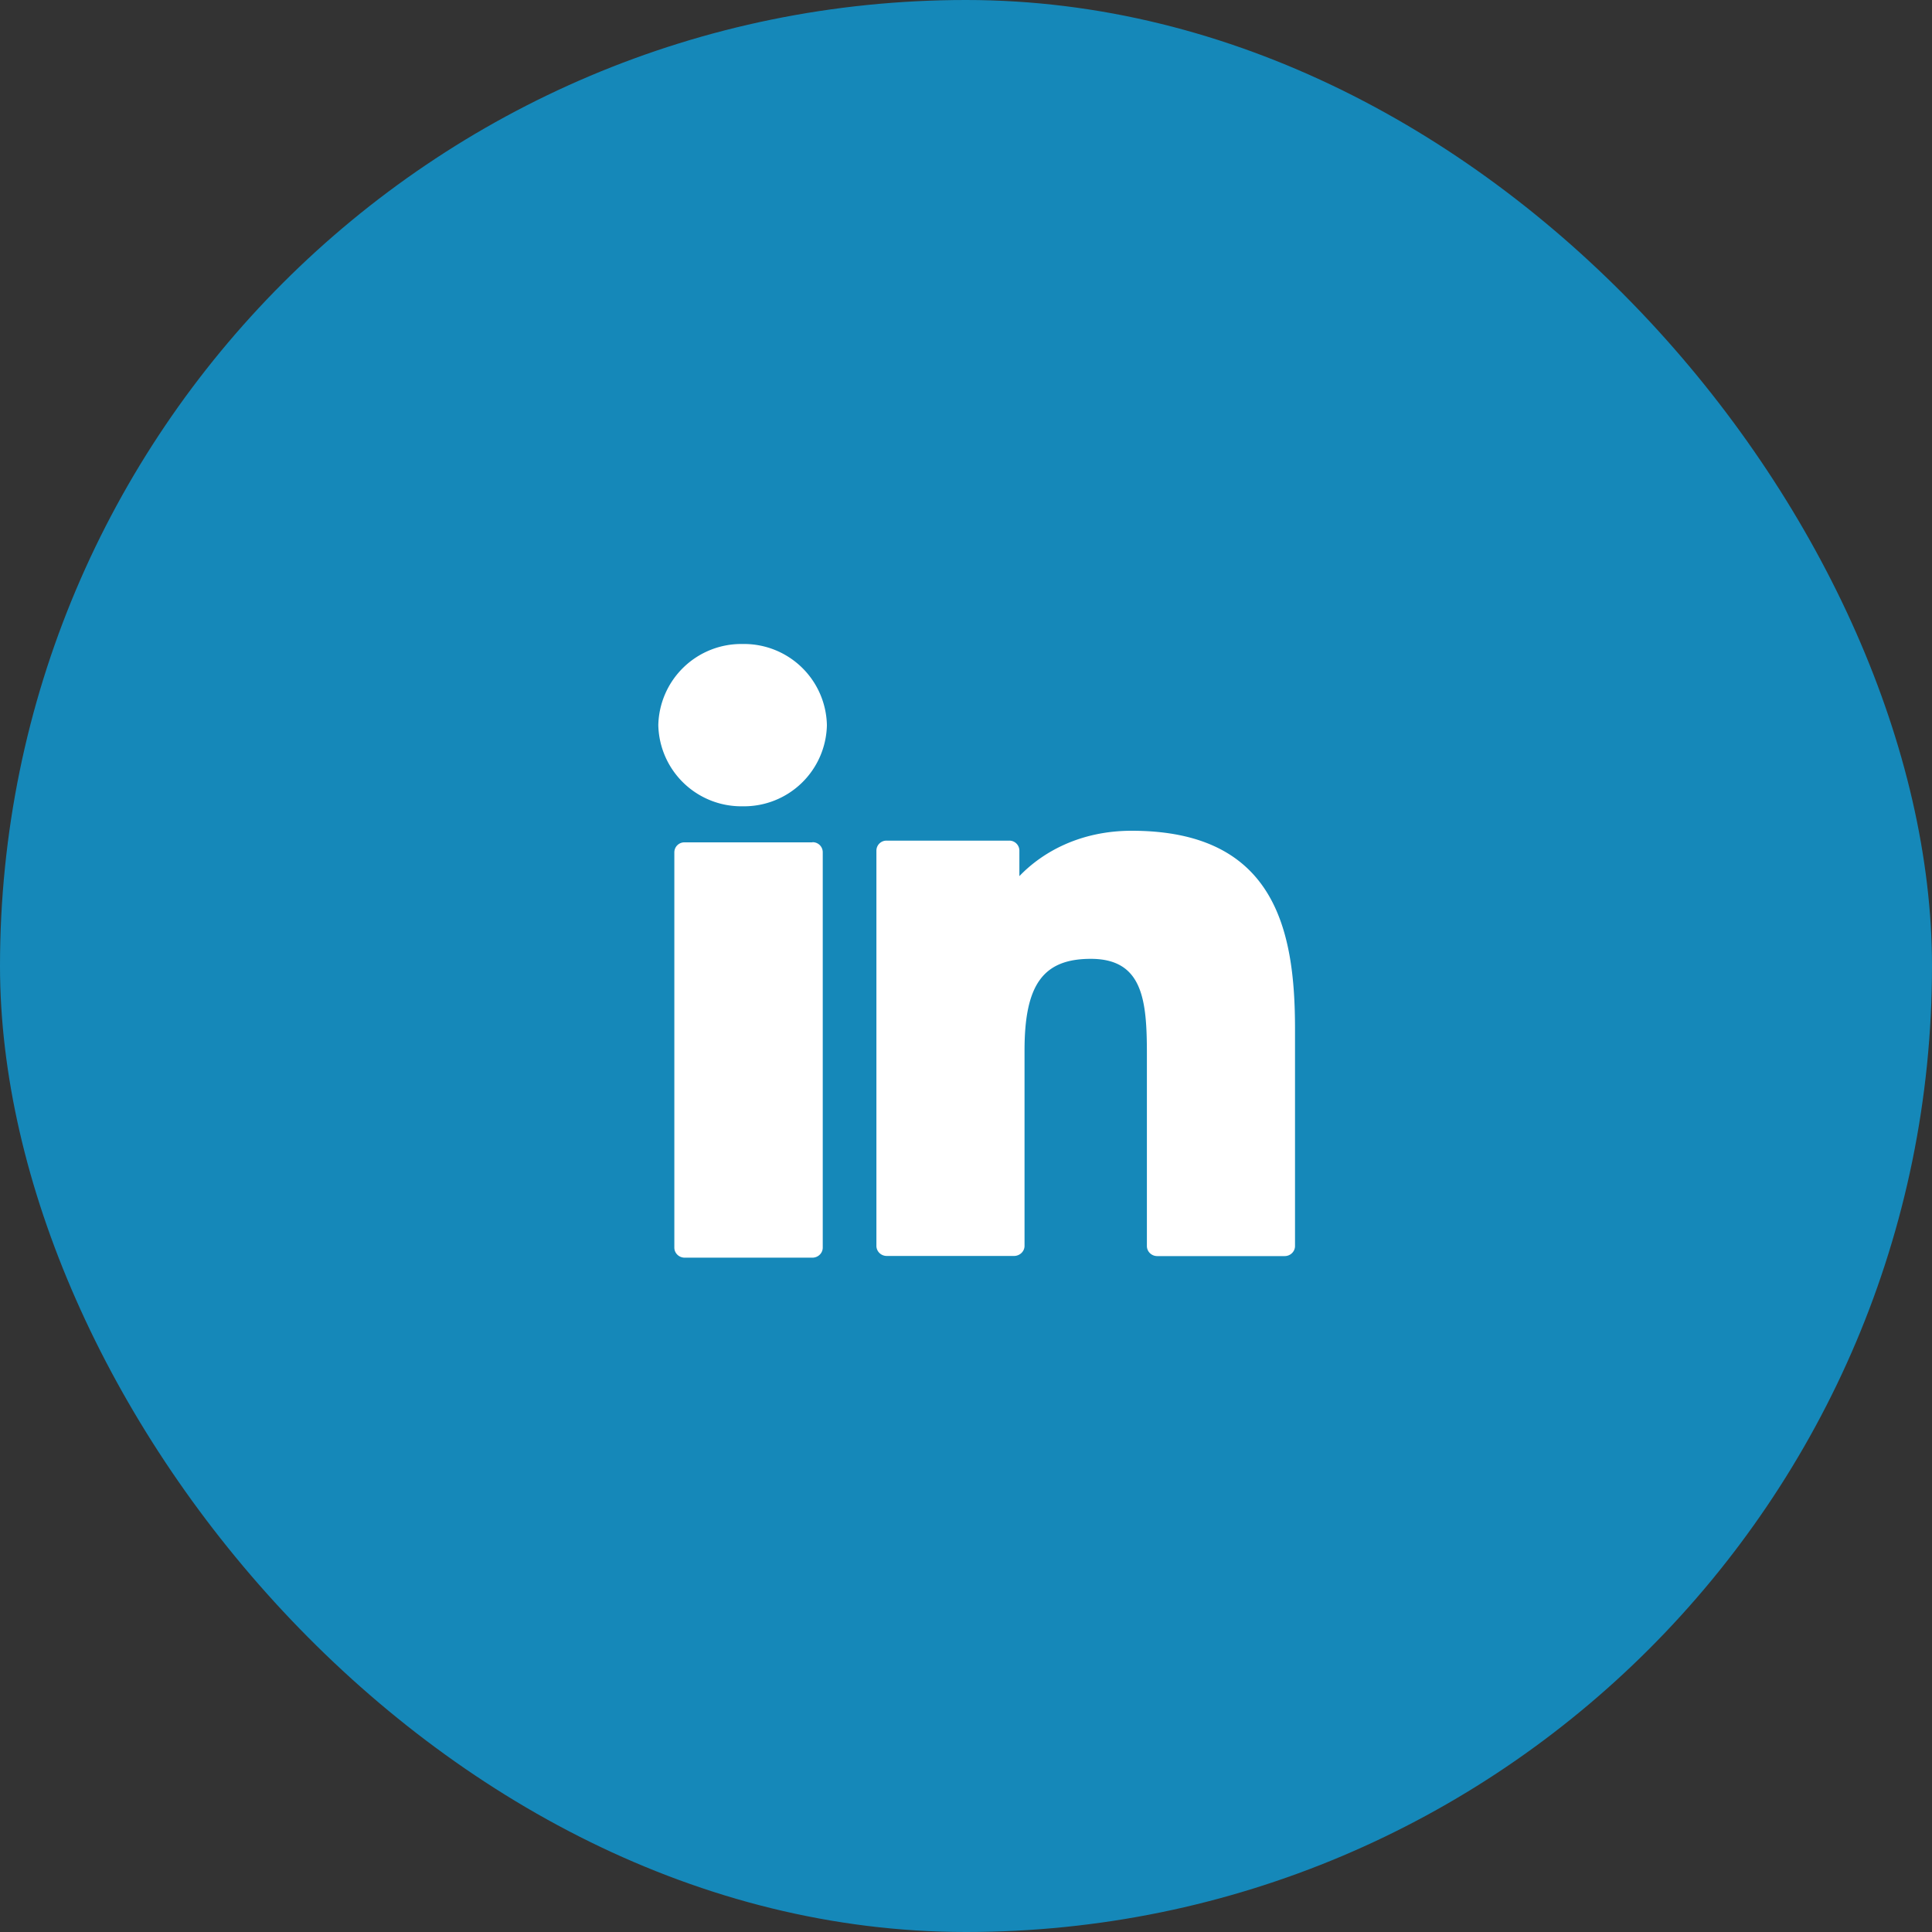
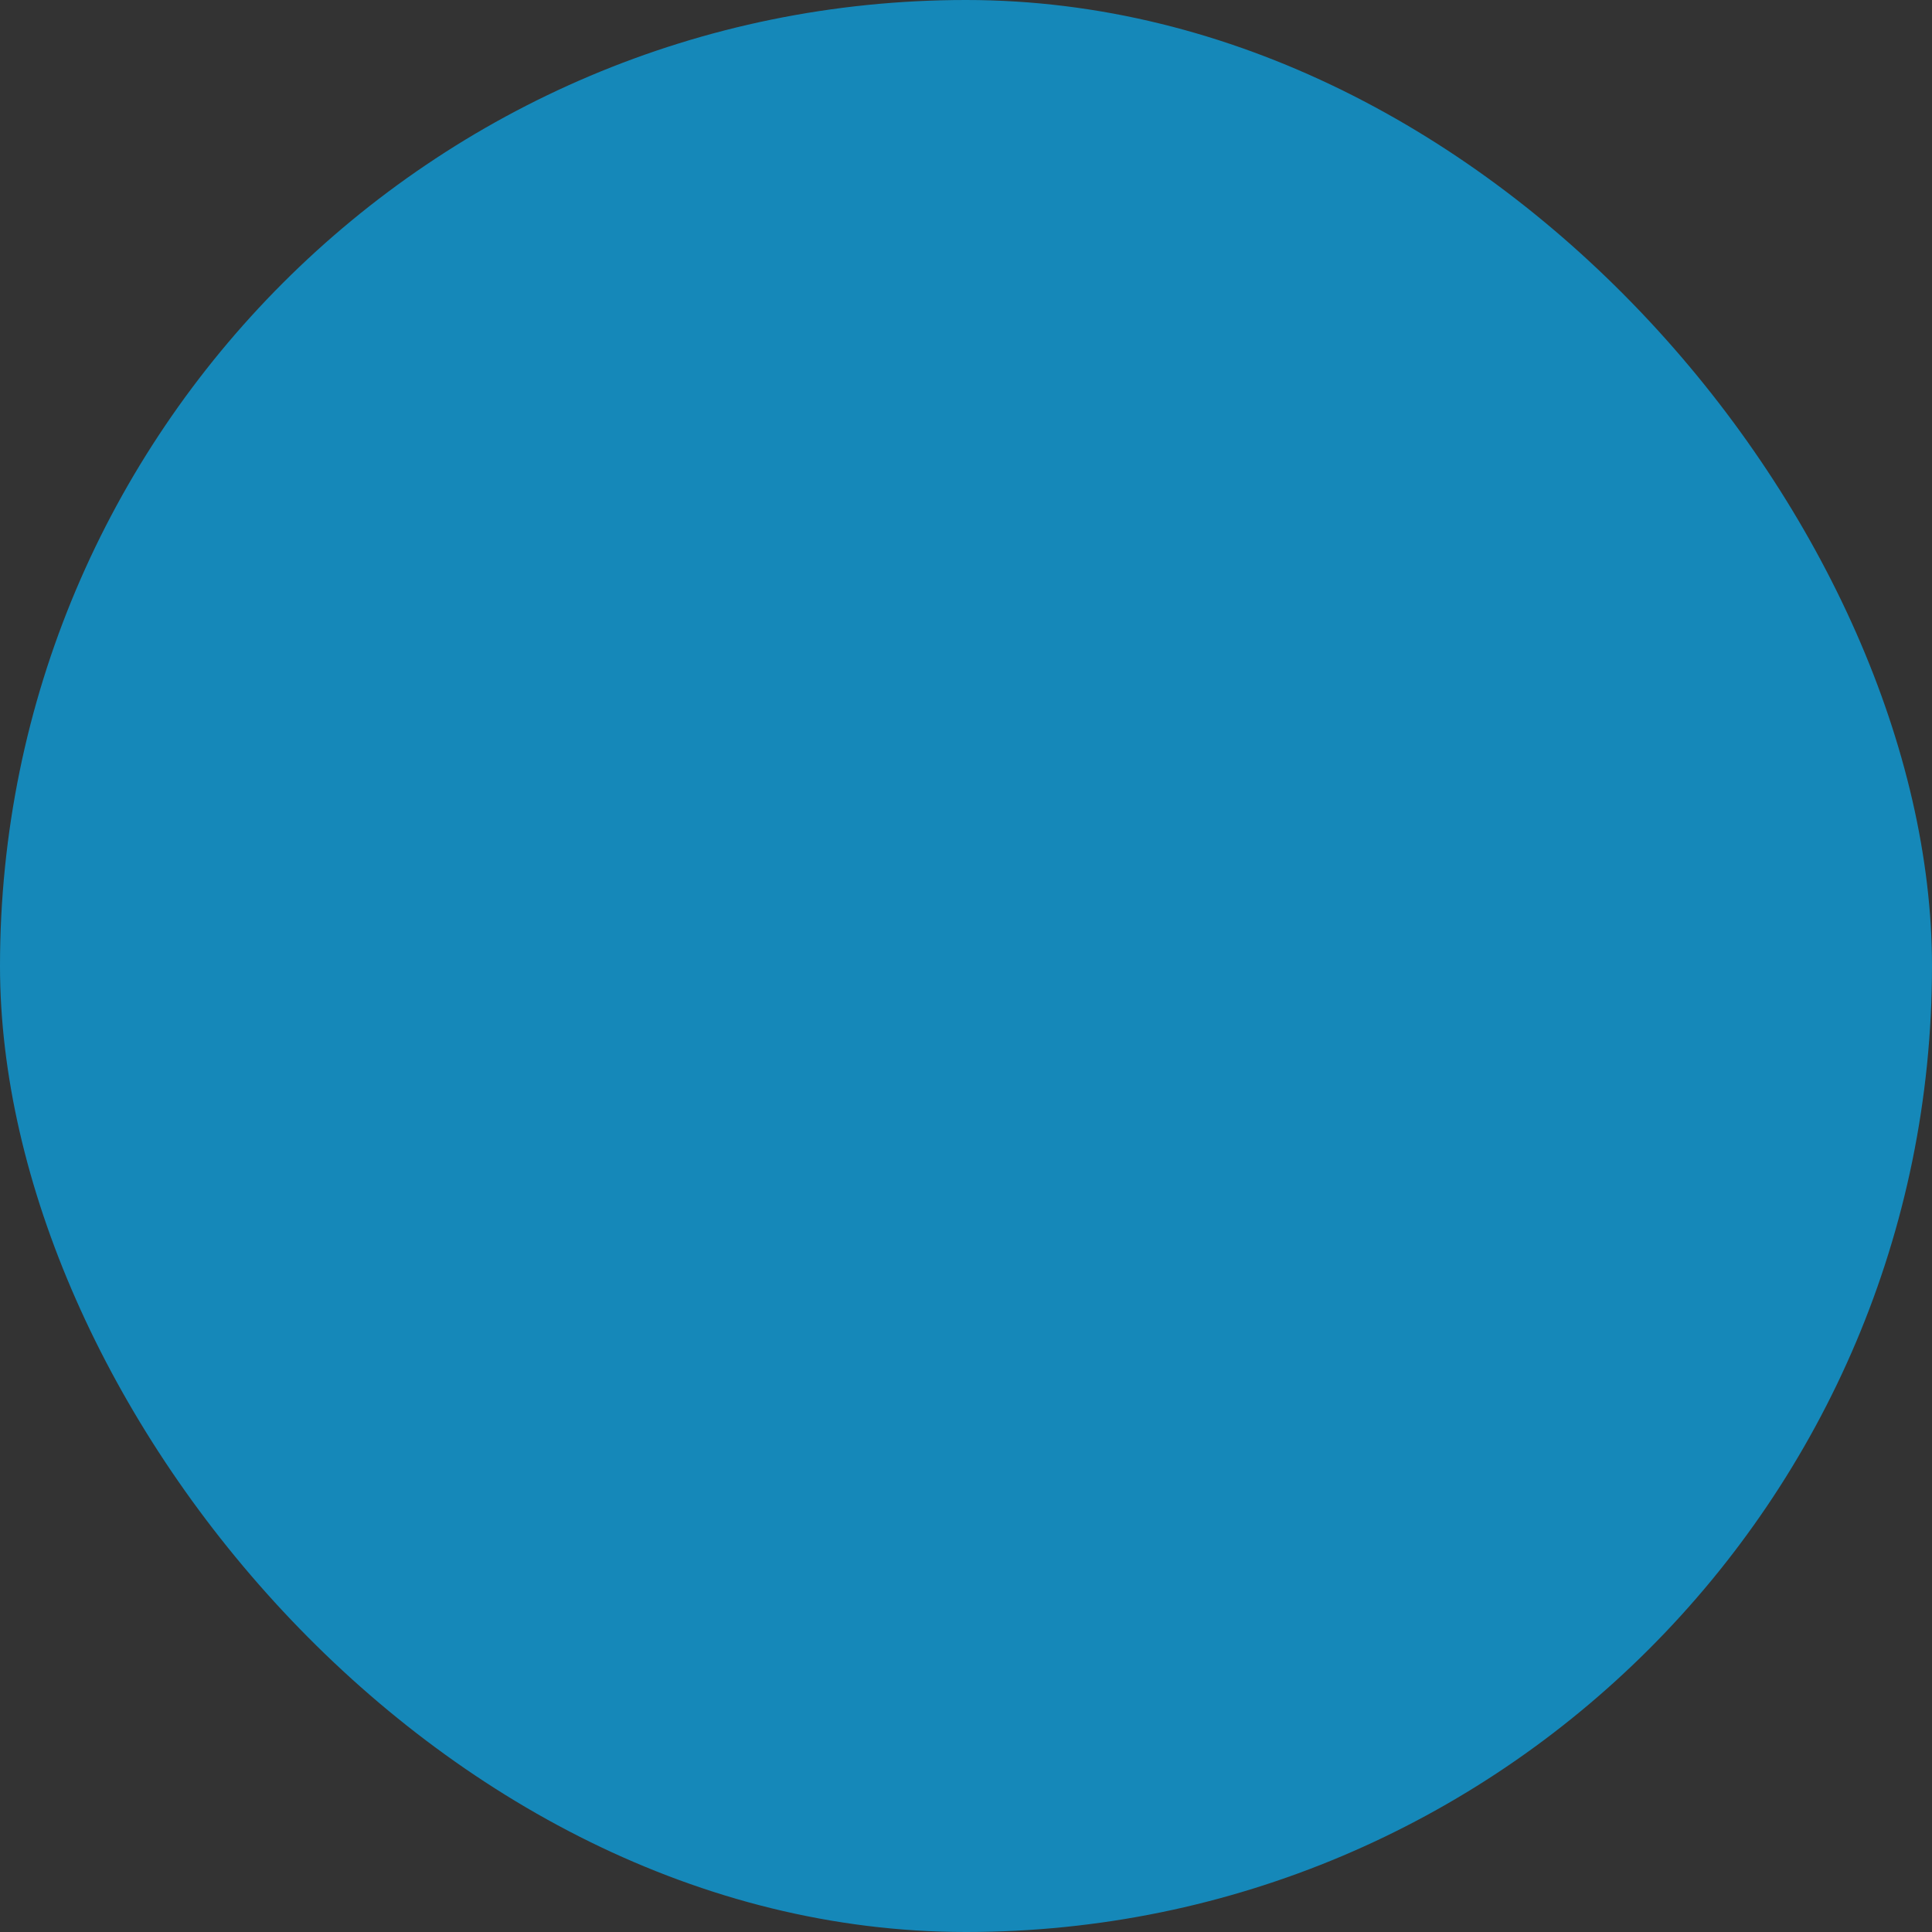
<svg xmlns="http://www.w3.org/2000/svg" width="135" height="135" fill="none">
  <rect width="100%" height="100%" fill="#333333" stroke="none" />
  <rect width="135" height="135" fill="#1588B9" rx="67.5" />
-   <path fill="#fff" d="M56.77 58.86h-8.93a.7.7 0 0 0-.72.69v27.63c0 .38.32.7.72.7h8.93c.4 0 .72-.32.72-.7V59.55a.7.7 0 0 0-.72-.7ZM51.9 45a5.8 5.8 0 0 0-5.9 5.67 5.8 5.8 0 0 0 5.9 5.67 5.79 5.79 0 0 0 5.88-5.67A5.79 5.79 0 0 0 51.9 45ZM79.08 58.05c-3.6 0-6.24 1.49-7.85 3.17v-1.8a.7.7 0 0 0-.72-.68h-8.55a.7.7 0 0 0-.72.69v27.63c0 .38.32.7.72.7h8.9c.4 0 .73-.32.73-.7V73.4c0-4.6 1.3-6.4 4.63-6.4 3.63 0 3.92 2.87 3.92 6.64v13.43c0 .38.32.7.72.7h8.91c.4 0 .72-.32.72-.7V71.9c0-6.85-1.35-13.85-11.41-13.85Z" />
</svg>